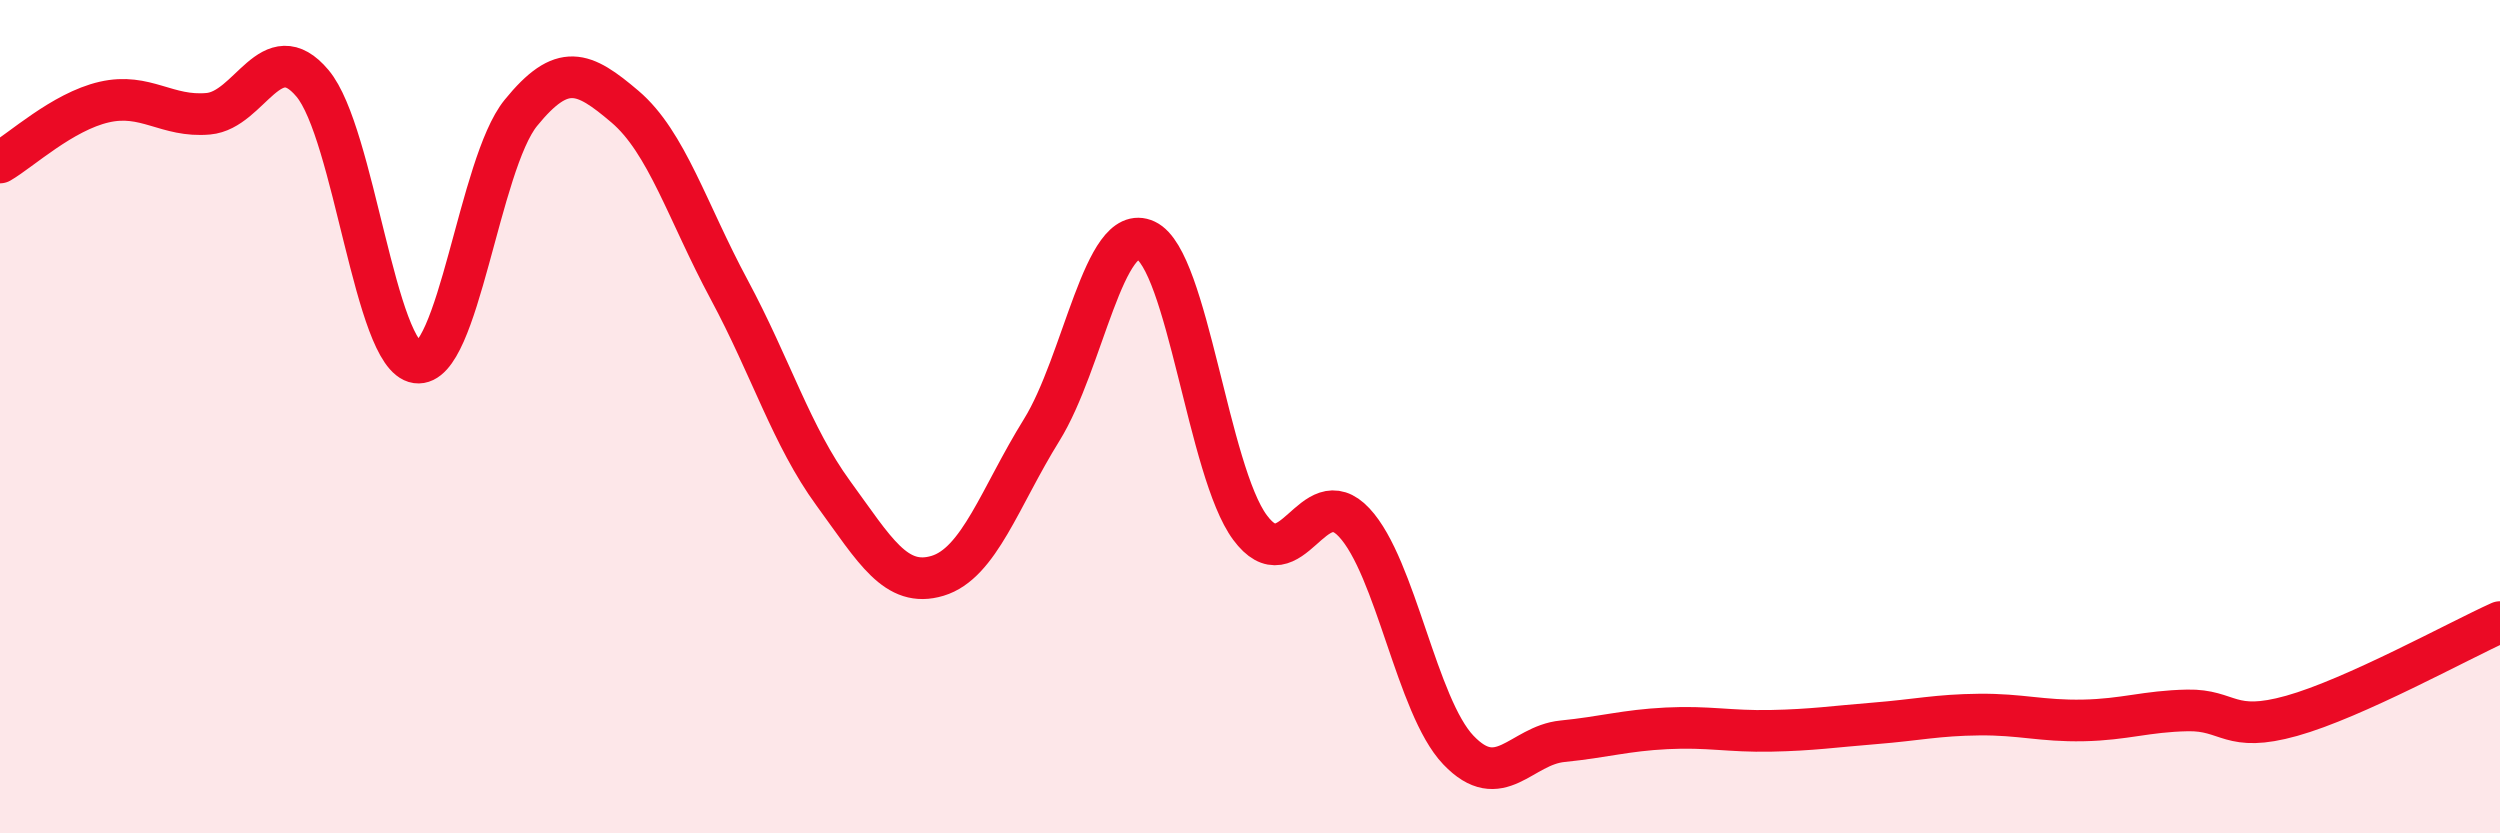
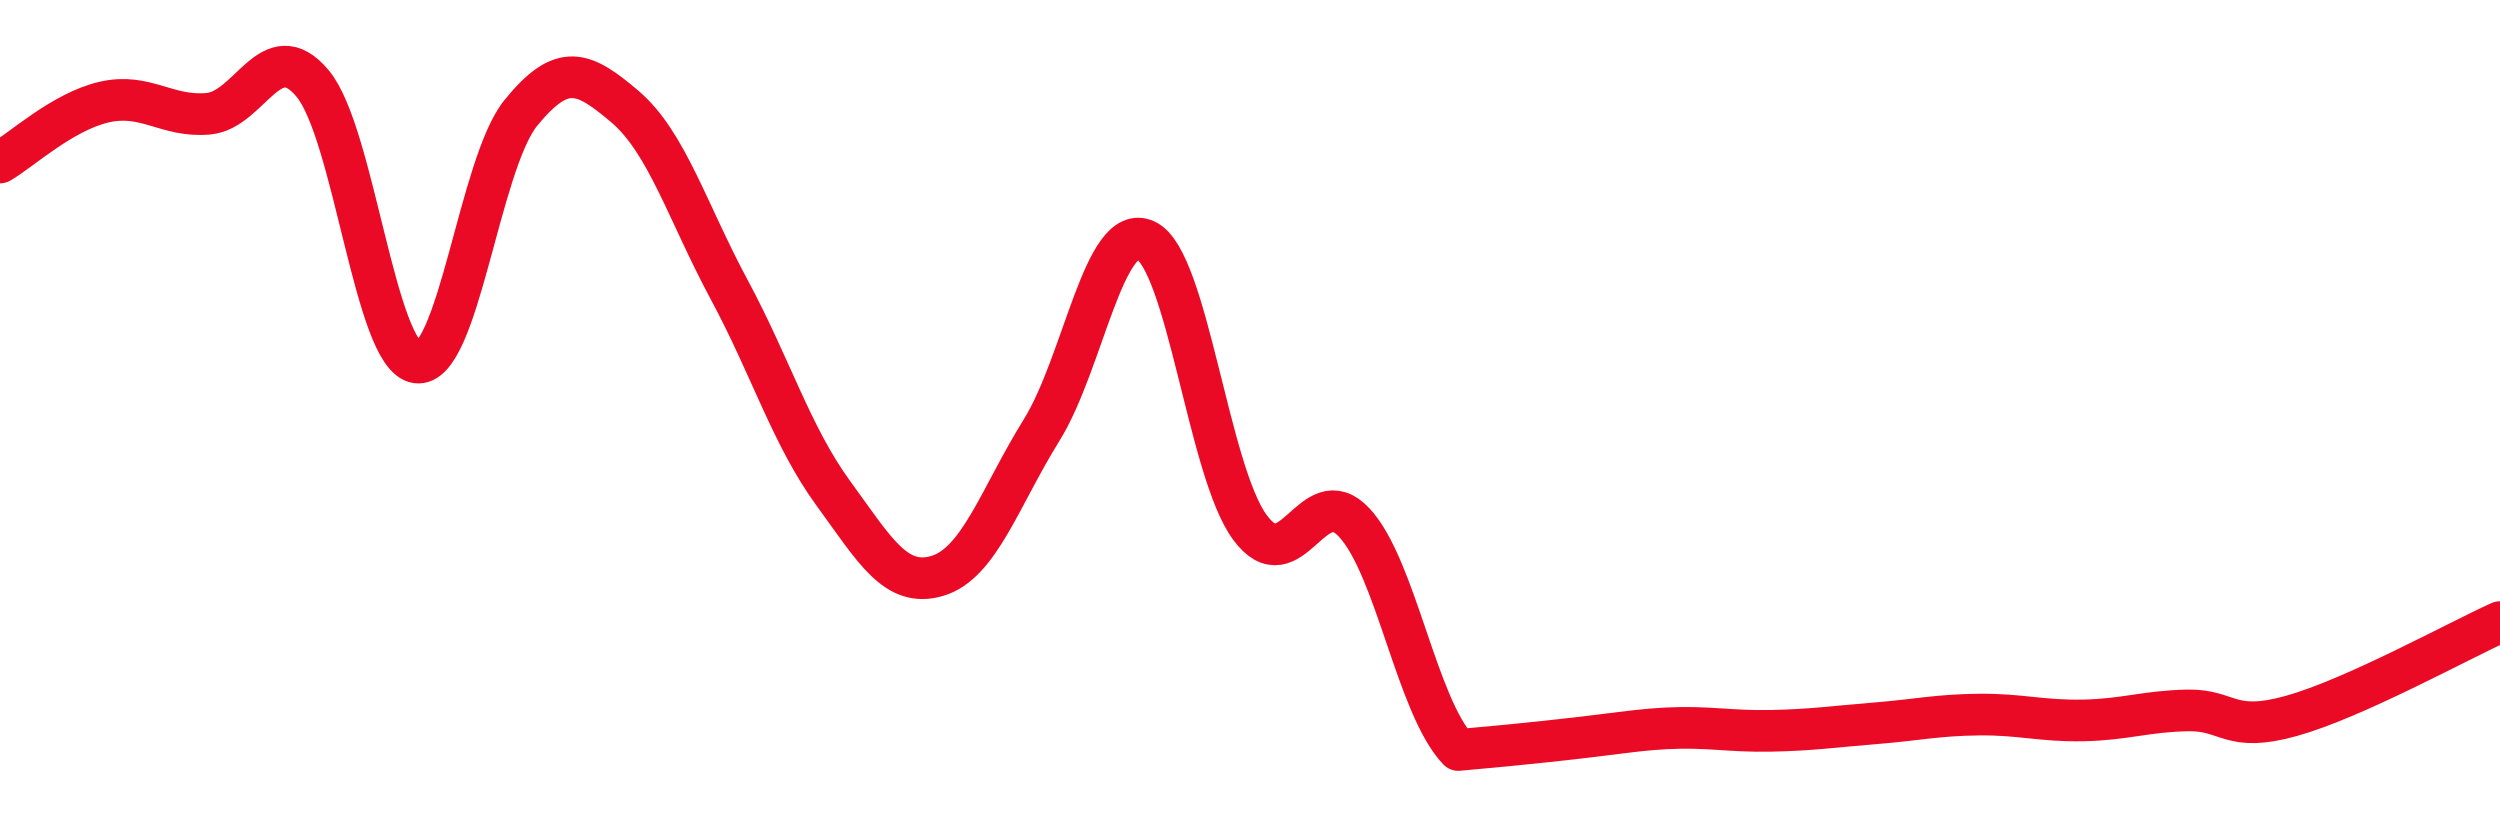
<svg xmlns="http://www.w3.org/2000/svg" width="60" height="20" viewBox="0 0 60 20">
-   <path d="M 0,3.9 C 0.5,3.61 1.5,2.68 2.5,2.45 C 3.5,2.22 4,2.82 5,2.73 C 6,2.64 6.5,0.81 7.5,2 C 8.5,3.19 9,8.56 10,8.7 C 11,8.84 11.5,3.94 12.5,2.71 C 13.5,1.48 14,1.71 15,2.56 C 16,3.41 16.5,5.09 17.5,6.95 C 18.5,8.81 19,10.47 20,11.84 C 21,13.21 21.5,14.12 22.5,13.82 C 23.5,13.52 24,11.93 25,10.32 C 26,8.71 26.5,5.3 27.5,5.77 C 28.5,6.24 29,11.31 30,12.66 C 31,14.01 31.5,11.47 32.5,12.54 C 33.5,13.61 34,16.95 35,18 C 36,19.05 36.5,17.89 37.5,17.79 C 38.5,17.69 39,17.53 40,17.48 C 41,17.43 41.5,17.56 42.5,17.54 C 43.5,17.52 44,17.44 45,17.36 C 46,17.28 46.5,17.16 47.5,17.15 C 48.5,17.14 49,17.31 50,17.29 C 51,17.27 51.5,17.07 52.5,17.05 C 53.5,17.03 53.5,17.6 55,17.18 C 56.5,16.76 59,15.38 60,14.93L60 20L0 20Z" fill="#EB0A25" opacity="0.1" stroke-linecap="round" stroke-linejoin="round" />
-   <path d="M 0,3.9 C 0.5,3.61 1.5,2.68 2.5,2.45 C 3.5,2.22 4,2.82 5,2.73 C 6,2.64 6.5,0.81 7.5,2 C 8.5,3.19 9,8.56 10,8.7 C 11,8.84 11.5,3.94 12.5,2.71 C 13.5,1.48 14,1.71 15,2.56 C 16,3.41 16.5,5.09 17.5,6.95 C 18.5,8.81 19,10.47 20,11.84 C 21,13.21 21.5,14.12 22.5,13.82 C 23.5,13.52 24,11.93 25,10.32 C 26,8.71 26.5,5.3 27.5,5.77 C 28.5,6.24 29,11.31 30,12.66 C 31,14.01 31.5,11.47 32.5,12.54 C 33.5,13.61 34,16.95 35,18 C 36,19.05 36.5,17.89 37.5,17.79 C 38.5,17.69 39,17.53 40,17.48 C 41,17.43 41.5,17.56 42.5,17.54 C 43.5,17.52 44,17.44 45,17.36 C 46,17.28 46.5,17.16 47.5,17.15 C 48.5,17.14 49,17.31 50,17.29 C 51,17.27 51.5,17.07 52.5,17.05 C 53.5,17.03 53.5,17.6 55,17.18 C 56.5,16.76 59,15.38 60,14.93" stroke="#EB0A25" stroke-width="1" fill="none" stroke-linecap="round" stroke-linejoin="round" />
+   <path d="M 0,3.9 C 0.5,3.61 1.5,2.68 2.5,2.45 C 3.5,2.22 4,2.82 5,2.73 C 6,2.64 6.5,0.81 7.5,2 C 8.5,3.19 9,8.56 10,8.7 C 11,8.84 11.5,3.94 12.5,2.71 C 13.5,1.48 14,1.71 15,2.56 C 16,3.41 16.5,5.09 17.5,6.95 C 18.5,8.81 19,10.47 20,11.84 C 21,13.21 21.5,14.12 22.5,13.82 C 23.5,13.52 24,11.93 25,10.32 C 26,8.71 26.5,5.3 27.5,5.77 C 28.5,6.24 29,11.31 30,12.66 C 31,14.01 31.5,11.47 32.5,12.54 C 33.5,13.61 34,16.95 35,18 C 38.5,17.69 39,17.53 40,17.48 C 41,17.43 41.5,17.56 42.5,17.54 C 43.5,17.52 44,17.44 45,17.36 C 46,17.28 46.5,17.16 47.5,17.15 C 48.5,17.14 49,17.31 50,17.29 C 51,17.27 51.5,17.07 52.5,17.05 C 53.5,17.03 53.5,17.6 55,17.18 C 56.5,16.76 59,15.38 60,14.93" stroke="#EB0A25" stroke-width="1" fill="none" stroke-linecap="round" stroke-linejoin="round" />
</svg>